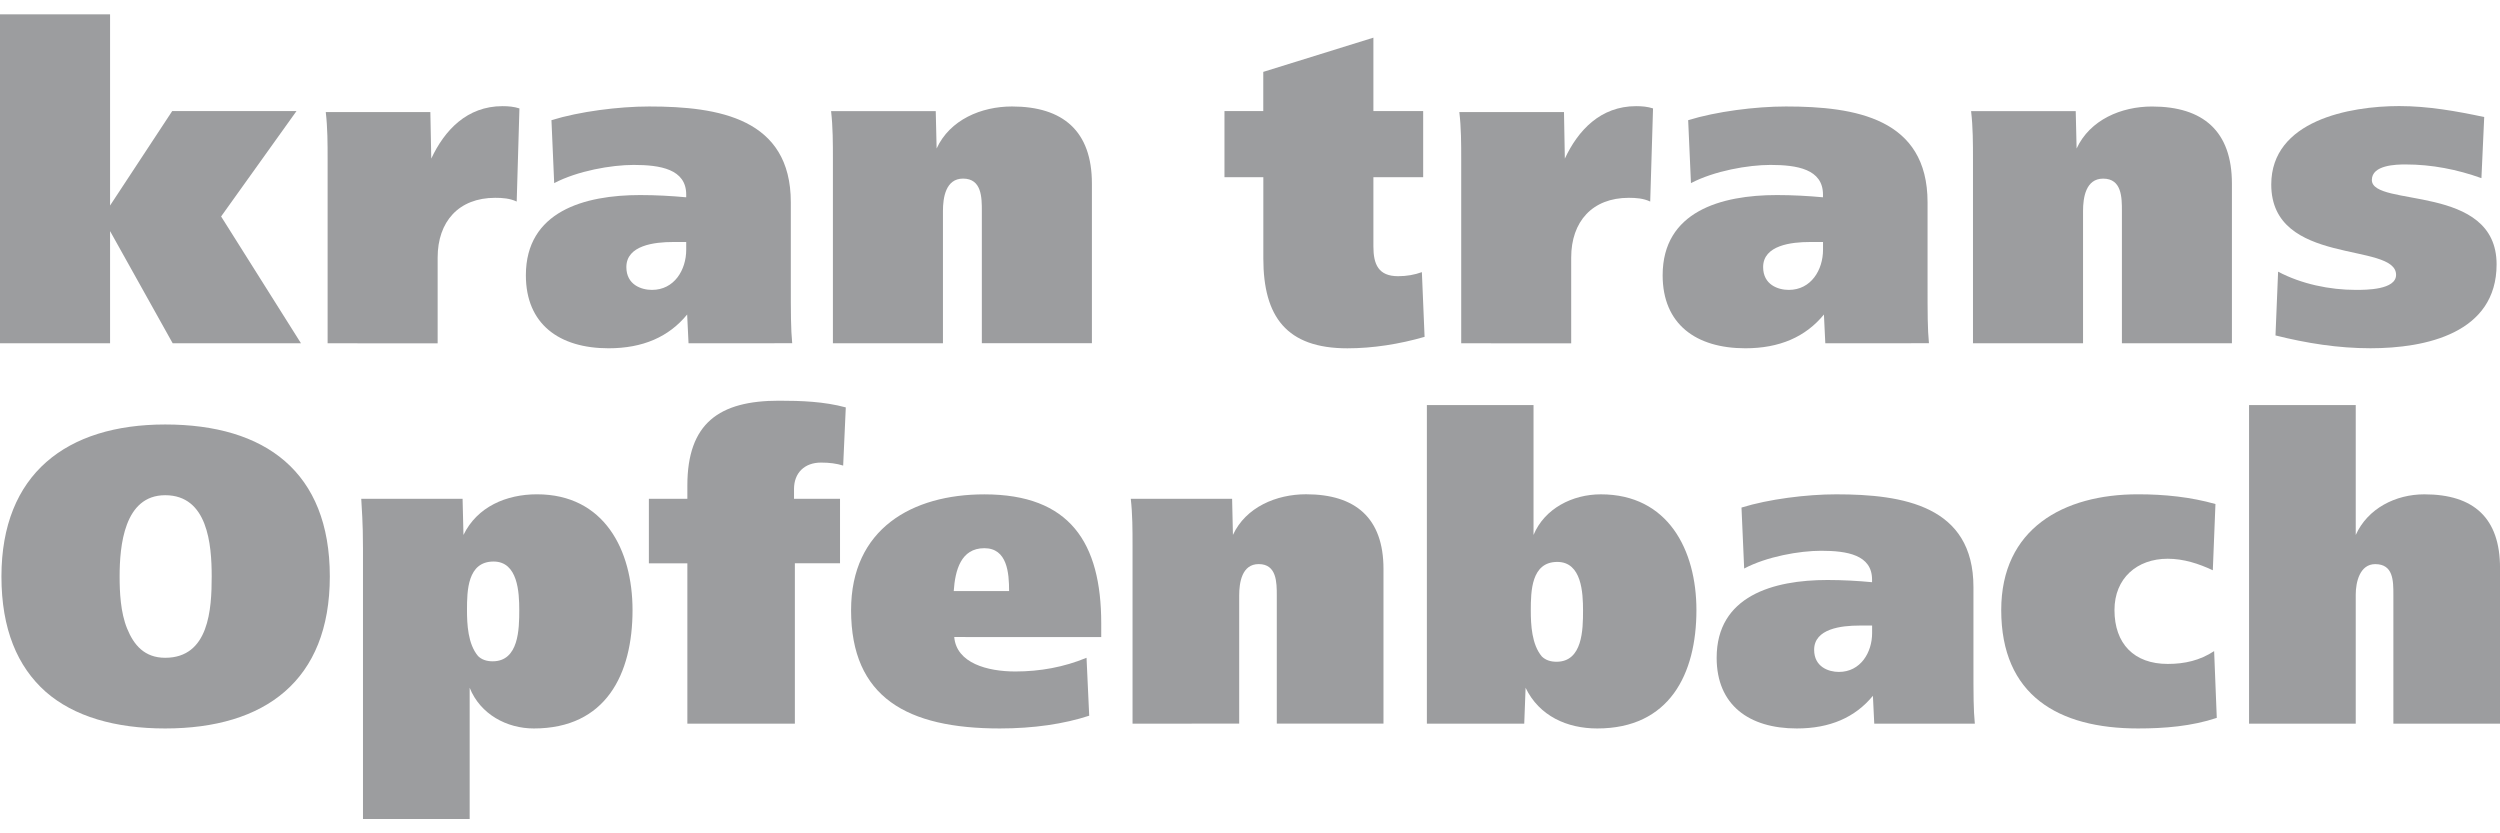
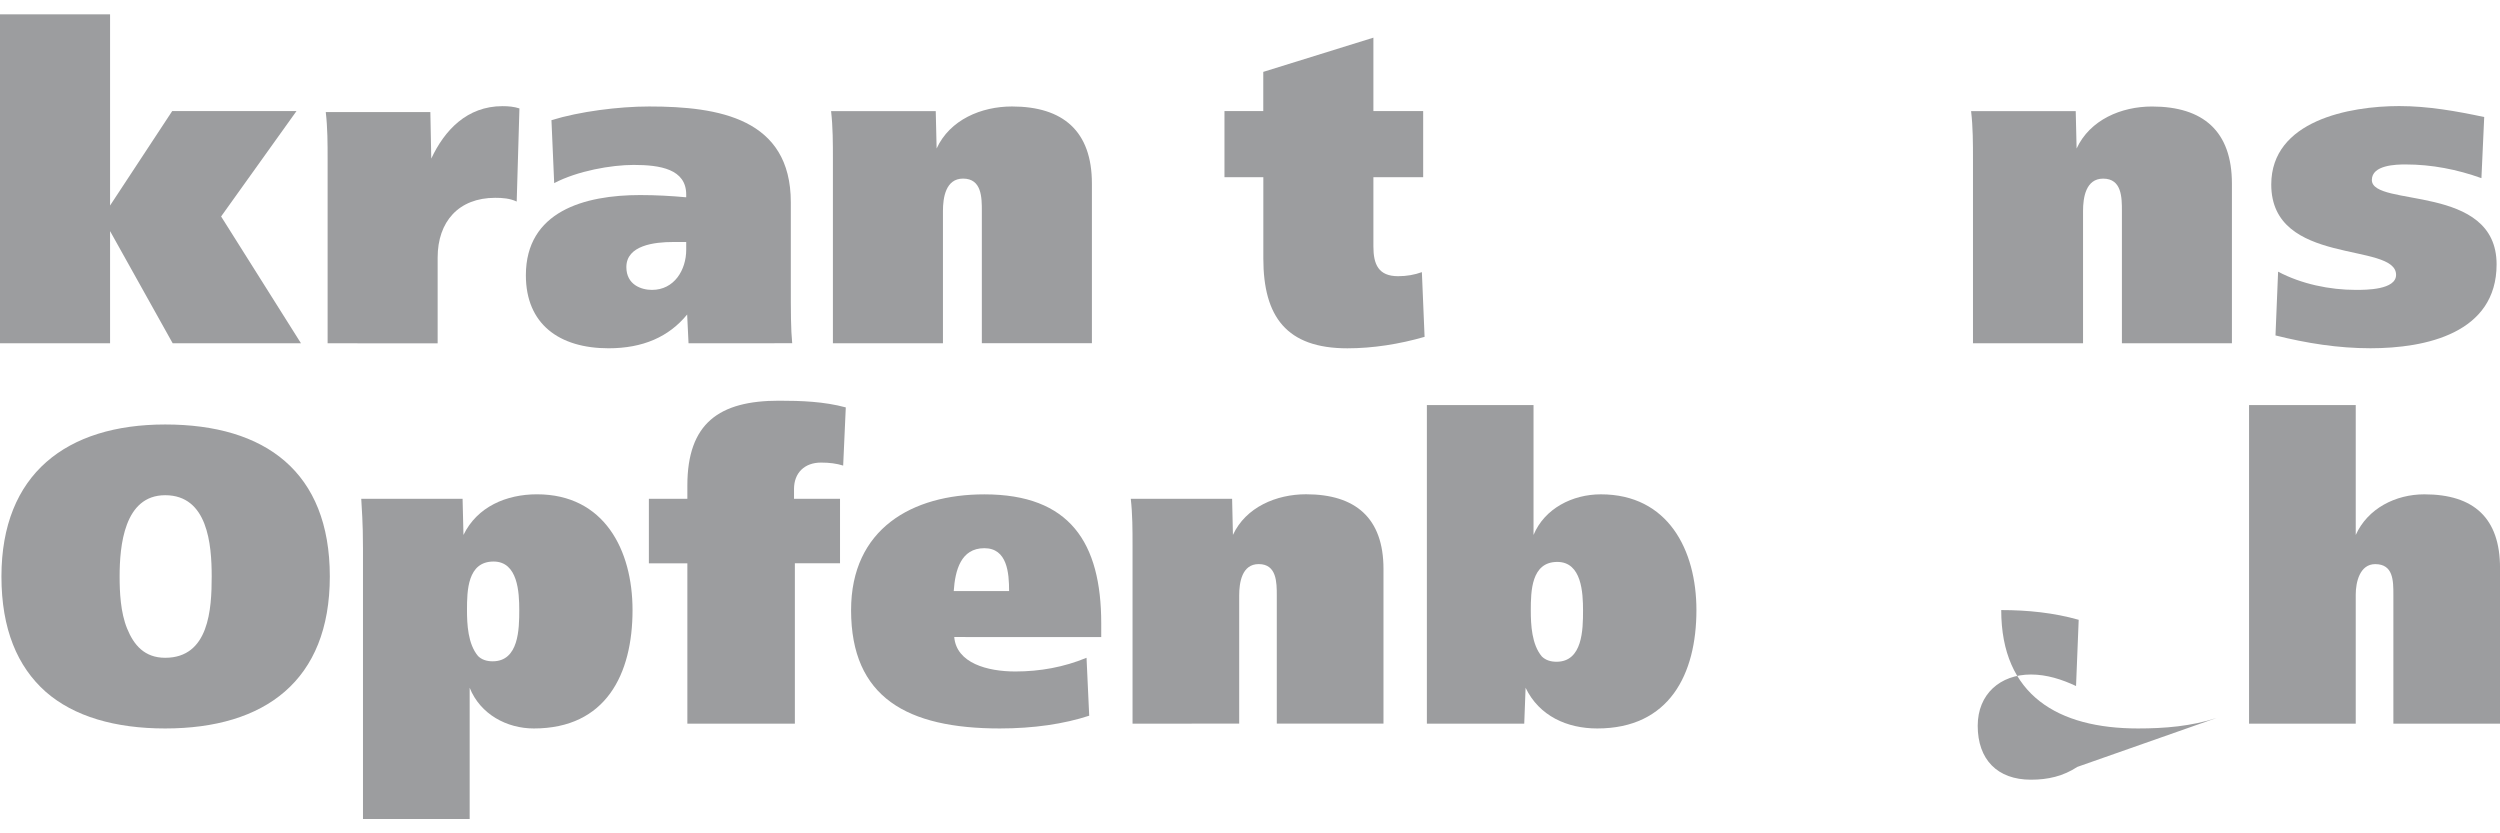
<svg xmlns="http://www.w3.org/2000/svg" version="1.1" id="Ebene_1" x="0px" y="0px" width="85.039px" height="28.348px" viewBox="0 0 85.039 28.348" enable-background="new 0 0 85.039 28.348" xml:space="preserve">
  <path fill="#9C9D9F" d="M5.619,22.375c1.491,0,1.582-1.652,1.582-2.766c0-1.097-0.136-2.764-1.582-2.764  c-1.4,0-1.55,1.727-1.55,2.764c0,0.527,0.029,1.219,0.255,1.772C4.551,21.939,4.913,22.375,5.619,22.375 M0.049,19.609  c0-3.486,2.213-5.17,5.57-5.17c3.402,0,5.6,1.609,5.6,5.17c0,3.546-2.212,5.17-5.6,5.17c-1.7,0-3.101-0.405-4.064-1.247  C0.591,22.676,0.049,21.397,0.049,19.609" />
  <path fill="#9C9D9F" d="M16.758,22.495c0.89,0,0.905-1.099,0.905-1.742c0-0.602-0.046-1.652-0.874-1.652  c-0.888,0-0.904,0.991-0.904,1.652c0,0.479,0.03,1.154,0.376,1.563C16.382,22.435,16.548,22.495,16.758,22.495 M12.347,27.859  v-9.195c0-0.949-0.044-1.354-0.059-1.698h3.447l0.03,1.231c0.466-0.962,1.46-1.383,2.5-1.383c2.288,0,3.251,1.894,3.251,3.938  c0,2.178-0.903,4.027-3.357,4.027c-0.918,0-1.821-0.48-2.183-1.384v4.464H12.347z" />
  <path fill="#9C9D9F" d="M23.381,24.616v-5.455h-1.309v-2.193h1.309v-0.452c0-2.121,1.083-2.886,3.116-2.886  c0.768,0,1.536,0.029,2.273,0.228l-0.089,1.979c-0.226-0.071-0.466-0.102-0.754-0.102c-0.556,0-0.918,0.346-0.918,0.9v0.332h1.565  v2.193h-1.536v5.455H23.381z" />
  <path fill="#9C9D9F" d="M34.325,20.106c0-0.616-0.061-1.459-0.842-1.459c-0.799,0-0.994,0.752-1.041,1.459H34.325z M32.459,21.669  c0.075,0.888,1.129,1.172,2.078,1.172c0.843,0,1.655-0.149,2.422-0.466l0.091,1.97c-0.857,0.282-1.896,0.434-3.041,0.434  c-3.146,0-5.059-1.051-5.059-4.025c0-2.767,2.079-3.938,4.534-3.938c2.904,0,3.975,1.639,3.975,4.389v0.465L32.459,21.669  L32.459,21.669z" />
  <path fill="#9C9D9F" d="M38.524,24.616v-6.059c0-0.525,0-1.065-0.06-1.591h3.447l0.028,1.229c0.438-0.945,1.478-1.382,2.487-1.382  c1.685,0,2.634,0.811,2.634,2.538v5.263h-3.629v-4.36c0-0.437,0-1.066-0.615-1.066c-0.573,0-0.664,0.63-0.664,1.066v4.36  L38.524,24.616L38.524,24.616z" />
  <path fill="#9C9D9F" d="M52.946,22.51c0.888,0,0.902-1.097,0.902-1.741c0-0.602-0.044-1.655-0.875-1.655  c-0.886,0-0.902,0.993-0.902,1.655c0,0.48,0.031,1.156,0.377,1.563C52.571,22.45,52.735,22.51,52.946,22.51 M48.536,24.616V13.778  h3.628v4.419c0.375-0.902,1.325-1.382,2.29-1.382c2.285,0,3.251,1.893,3.251,3.938c0,2.179-0.92,4.026-3.373,4.026  c-1.024,0-1.974-0.421-2.438-1.384l-0.046,1.221H48.536z" />
-   <path fill="#9C9D9F" d="M63.244,21.279c-0.604,0-1.535,0.104-1.535,0.824c0,0.585,0.495,0.753,0.841,0.753  c0.738,0,1.131-0.661,1.131-1.322v-0.255H63.244z M63.754,24.616l-0.046-0.948c-0.604,0.735-1.459,1.111-2.589,1.111  c-1.626,0-2.726-0.798-2.726-2.404c0-2.104,1.926-2.646,3.768-2.646c0.525,0,1.035,0.029,1.518,0.075v-0.09  c0-0.843-0.857-0.979-1.73-0.979c-0.737,0-1.854,0.197-2.62,0.604l-0.091-2.074c0.918-0.286,2.213-0.45,3.223-0.45  c2.288,0,4.667,0.393,4.667,3.155v2.6c0,1.112,0,1.549,0.047,2.046L63.754,24.616L63.754,24.616z" />
-   <path fill="#9C9D9F" d="M75.405,24.419c-0.857,0.286-1.775,0.36-2.68,0.36c-2.712,0-4.652-1.127-4.652-4.027  c0-2.765,2.109-3.938,4.652-3.938c0.903,0,1.793,0.092,2.635,0.331l-0.09,2.253c-0.482-0.226-0.994-0.392-1.535-0.392  c-1.041,0-1.81,0.662-1.81,1.745c0,1.143,0.664,1.833,1.81,1.833c0.586,0,1.099-0.121,1.58-0.436L75.405,24.419z" />
+   <path fill="#9C9D9F" d="M75.405,24.419c-0.857,0.286-1.775,0.36-2.68,0.36c-2.712,0-4.652-1.127-4.652-4.027  c0.903,0,1.793,0.092,2.635,0.331l-0.09,2.253c-0.482-0.226-0.994-0.392-1.535-0.392  c-1.041,0-1.81,0.662-1.81,1.745c0,1.143,0.664,1.833,1.81,1.833c0.586,0,1.099-0.121,1.58-0.436L75.405,24.419z" />
  <path fill="#9C9D9F" d="M76.503,24.616V13.778h3.629v4.419c0.406-0.902,1.355-1.382,2.333-1.382c1.688,0,2.575,0.811,2.575,2.507  v5.294h-3.628v-4.392c0-0.466,0-1.035-0.617-1.035c-0.526,0-0.663,0.617-0.663,1.035v4.392H76.503L76.503,24.616z" />
  <polygon fill="#9C9D9F" points="-0.001,0.488 -0.001,11.677 3.744,11.677 3.744,7.861 5.874,11.677 10.238,11.677 7.521,7.363   10.085,3.779 5.857,3.779 3.744,6.991 3.744,0.488 " />
  <path fill="#9C9D9F" d="M11.144,11.677V5.425c0-0.544,0-1.07-0.063-1.614h3.558l0.031,1.584c0.45-0.962,1.212-1.784,2.424-1.784  c0.202,0,0.388,0.017,0.575,0.077l-0.093,3.168c-0.233-0.109-0.482-0.127-0.732-0.127c-1.243,0-1.957,0.81-1.957,2.032v2.918  L11.144,11.677L11.144,11.677z" />
  <path fill="#9C9D9F" d="M22.892,8.232c-0.622,0-1.586,0.109-1.586,0.853c0,0.605,0.513,0.776,0.871,0.776  c0.761,0,1.165-0.682,1.165-1.364V8.231L22.892,8.232L22.892,8.232z M23.421,11.677l-0.047-0.979  c-0.623,0.762-1.507,1.149-2.673,1.149c-1.678,0-2.813-0.822-2.813-2.483c0-2.173,1.989-2.729,3.885-2.729  c0.543,0,1.072,0.03,1.569,0.076V6.619c0-0.868-0.886-1.009-1.787-1.009c-0.762,0-1.911,0.203-2.704,0.619l-0.093-2.141  c0.948-0.294,2.283-0.466,3.325-0.466c2.362,0,4.817,0.402,4.817,3.259v2.685c0,1.148,0,1.599,0.047,2.109L23.421,11.677  L23.421,11.677z" />
  <path fill="#9C9D9F" d="M28.332,11.677V5.425c0-0.544,0-1.104-0.062-1.645h3.56l0.03,1.271c0.449-0.979,1.521-1.429,2.563-1.429  c1.739,0,2.719,0.84,2.719,2.622v5.431h-3.744V7.177c0-0.451,0-1.102-0.639-1.102c-0.591,0-0.684,0.649-0.684,1.102v4.499  L28.332,11.677L28.332,11.677z" />
  <path fill="#9C9D9F" d="M41.651,6.028V3.779h1.32V2.445l3.746-1.164v2.498h1.693v2.249h-1.693v2.358c0,0.605,0.171,1.009,0.84,1.009  c0.295,0,0.559-0.048,0.809-0.138l0.092,2.201c-0.854,0.247-1.756,0.39-2.625,0.39c-2.066,0-2.86-1.07-2.86-3.058V6.028H41.651  L41.651,6.028z" />
-   <path fill="#9C9D9F" d="M49.704,11.677V5.425c0-0.544,0-1.07-0.064-1.614H53.2l0.029,1.584c0.45-0.962,1.213-1.784,2.426-1.784  c0.201,0,0.388,0.017,0.574,0.077l-0.096,3.168c-0.23-0.109-0.479-0.127-0.729-0.127c-1.242,0-1.959,0.81-1.959,2.032v2.918  L49.704,11.677L49.704,11.677z" />
-   <path fill="#9C9D9F" d="M61.562,8.232c-0.623,0-1.588,0.109-1.588,0.853c0,0.605,0.514,0.776,0.872,0.776  c0.761,0,1.165-0.682,1.165-1.364V8.231L61.562,8.232L61.562,8.232z M62.089,11.677l-0.047-0.979  c-0.622,0.762-1.51,1.149-2.673,1.149c-1.681,0-2.813-0.822-2.813-2.483c0-2.173,1.988-2.729,3.885-2.729  c0.543,0,1.071,0.03,1.569,0.076V6.619c0-0.868-0.886-1.009-1.787-1.009c-0.761,0-1.911,0.203-2.704,0.619l-0.095-2.141  c0.95-0.294,2.285-0.466,3.327-0.466c2.359,0,4.816,0.402,4.816,3.259v2.685c0,1.148,0,1.599,0.047,2.109L62.089,11.677  L62.089,11.677z" />
  <path fill="#9C9D9F" d="M67.112,11.677V5.425c0-0.544,0-1.104-0.064-1.645h3.559l0.03,1.272c0.453-0.979,1.522-1.429,2.565-1.429  c1.74,0,2.718,0.84,2.718,2.622v5.431h-3.742V7.177c0-0.451,0-1.101-0.638-1.101c-0.592,0-0.684,0.648-0.684,1.101v4.499  L67.112,11.677L67.112,11.677z" />
  <path fill="#9C9D9F" d="M77.491,9.241c0.791,0.42,1.756,0.62,2.644,0.62c0.343,0,1.369,0,1.369-0.512  c0-1.132-4.246-0.279-4.246-3.073c0-2.172,2.658-2.668,4.353-2.668c0.98,0,1.942,0.171,2.891,0.373L84.407,6.06  c-0.822-0.296-1.693-0.466-2.578-0.466c-0.324,0-1.149,0.016-1.149,0.528c0,0.944,4.243,0.105,4.243,2.87  c0,2.343-2.41,2.854-4.29,2.854c-1.104,0-2.175-0.172-3.231-0.436L77.491,9.241z" />
</svg>